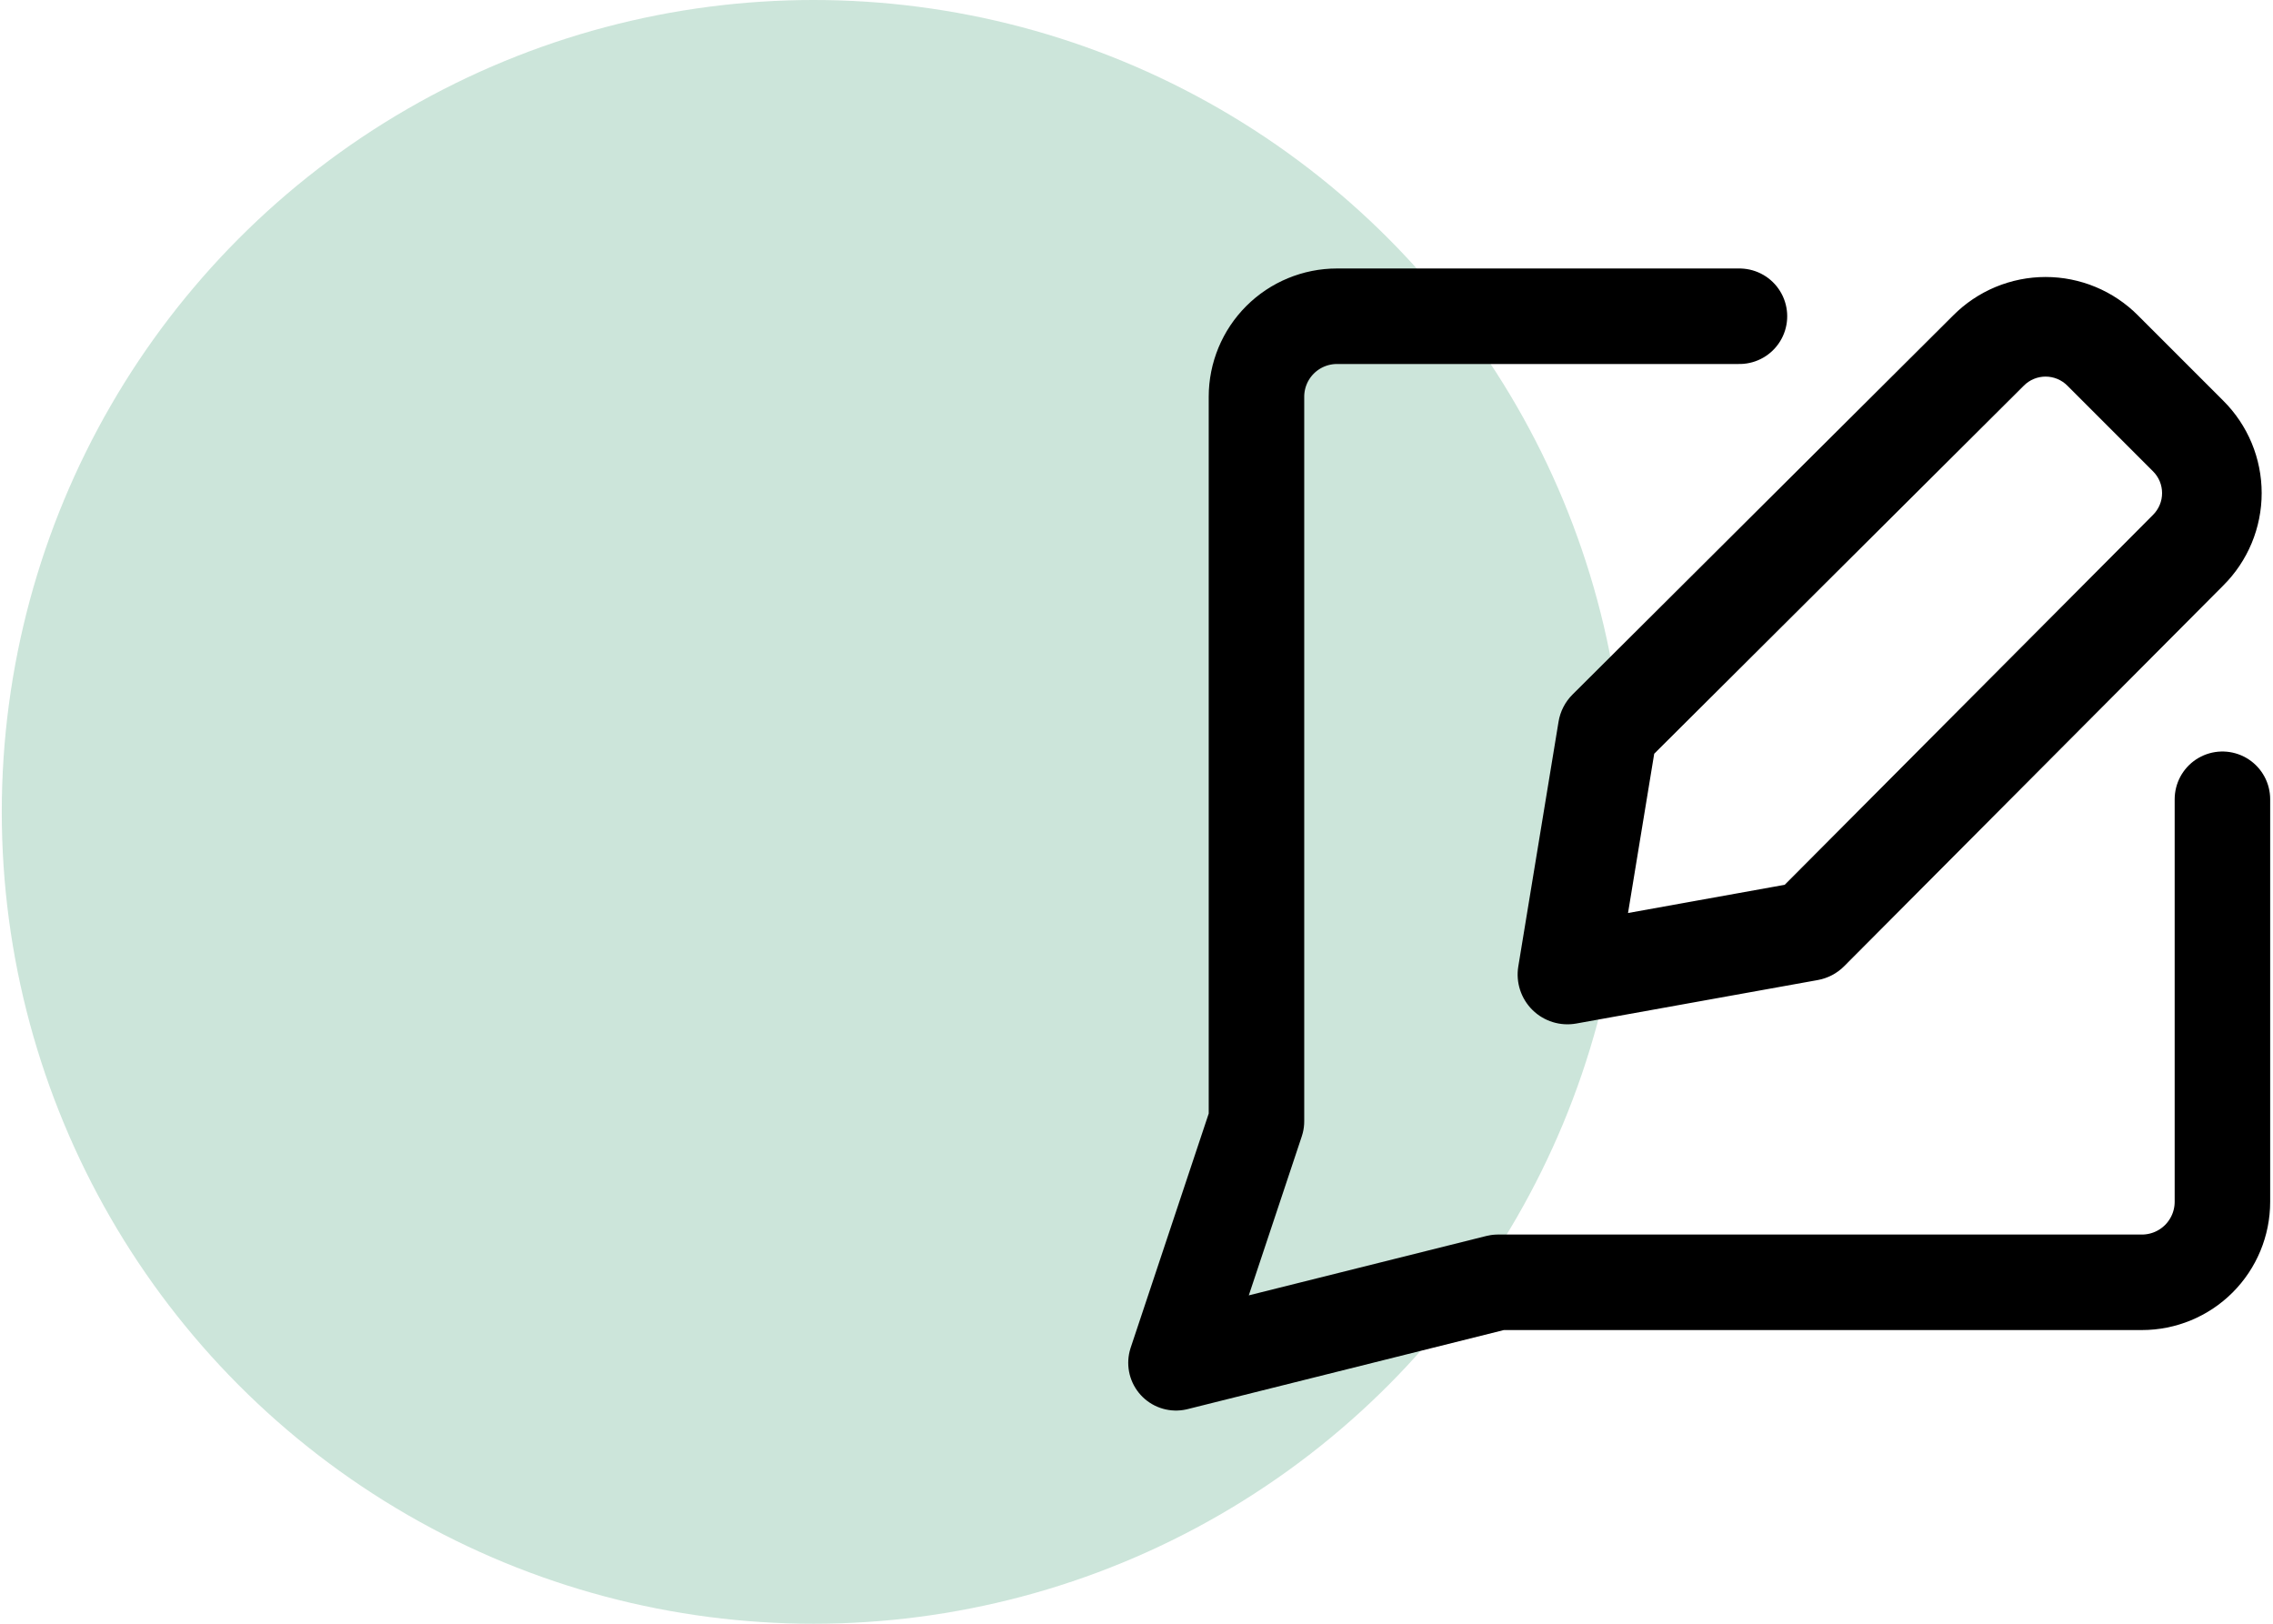
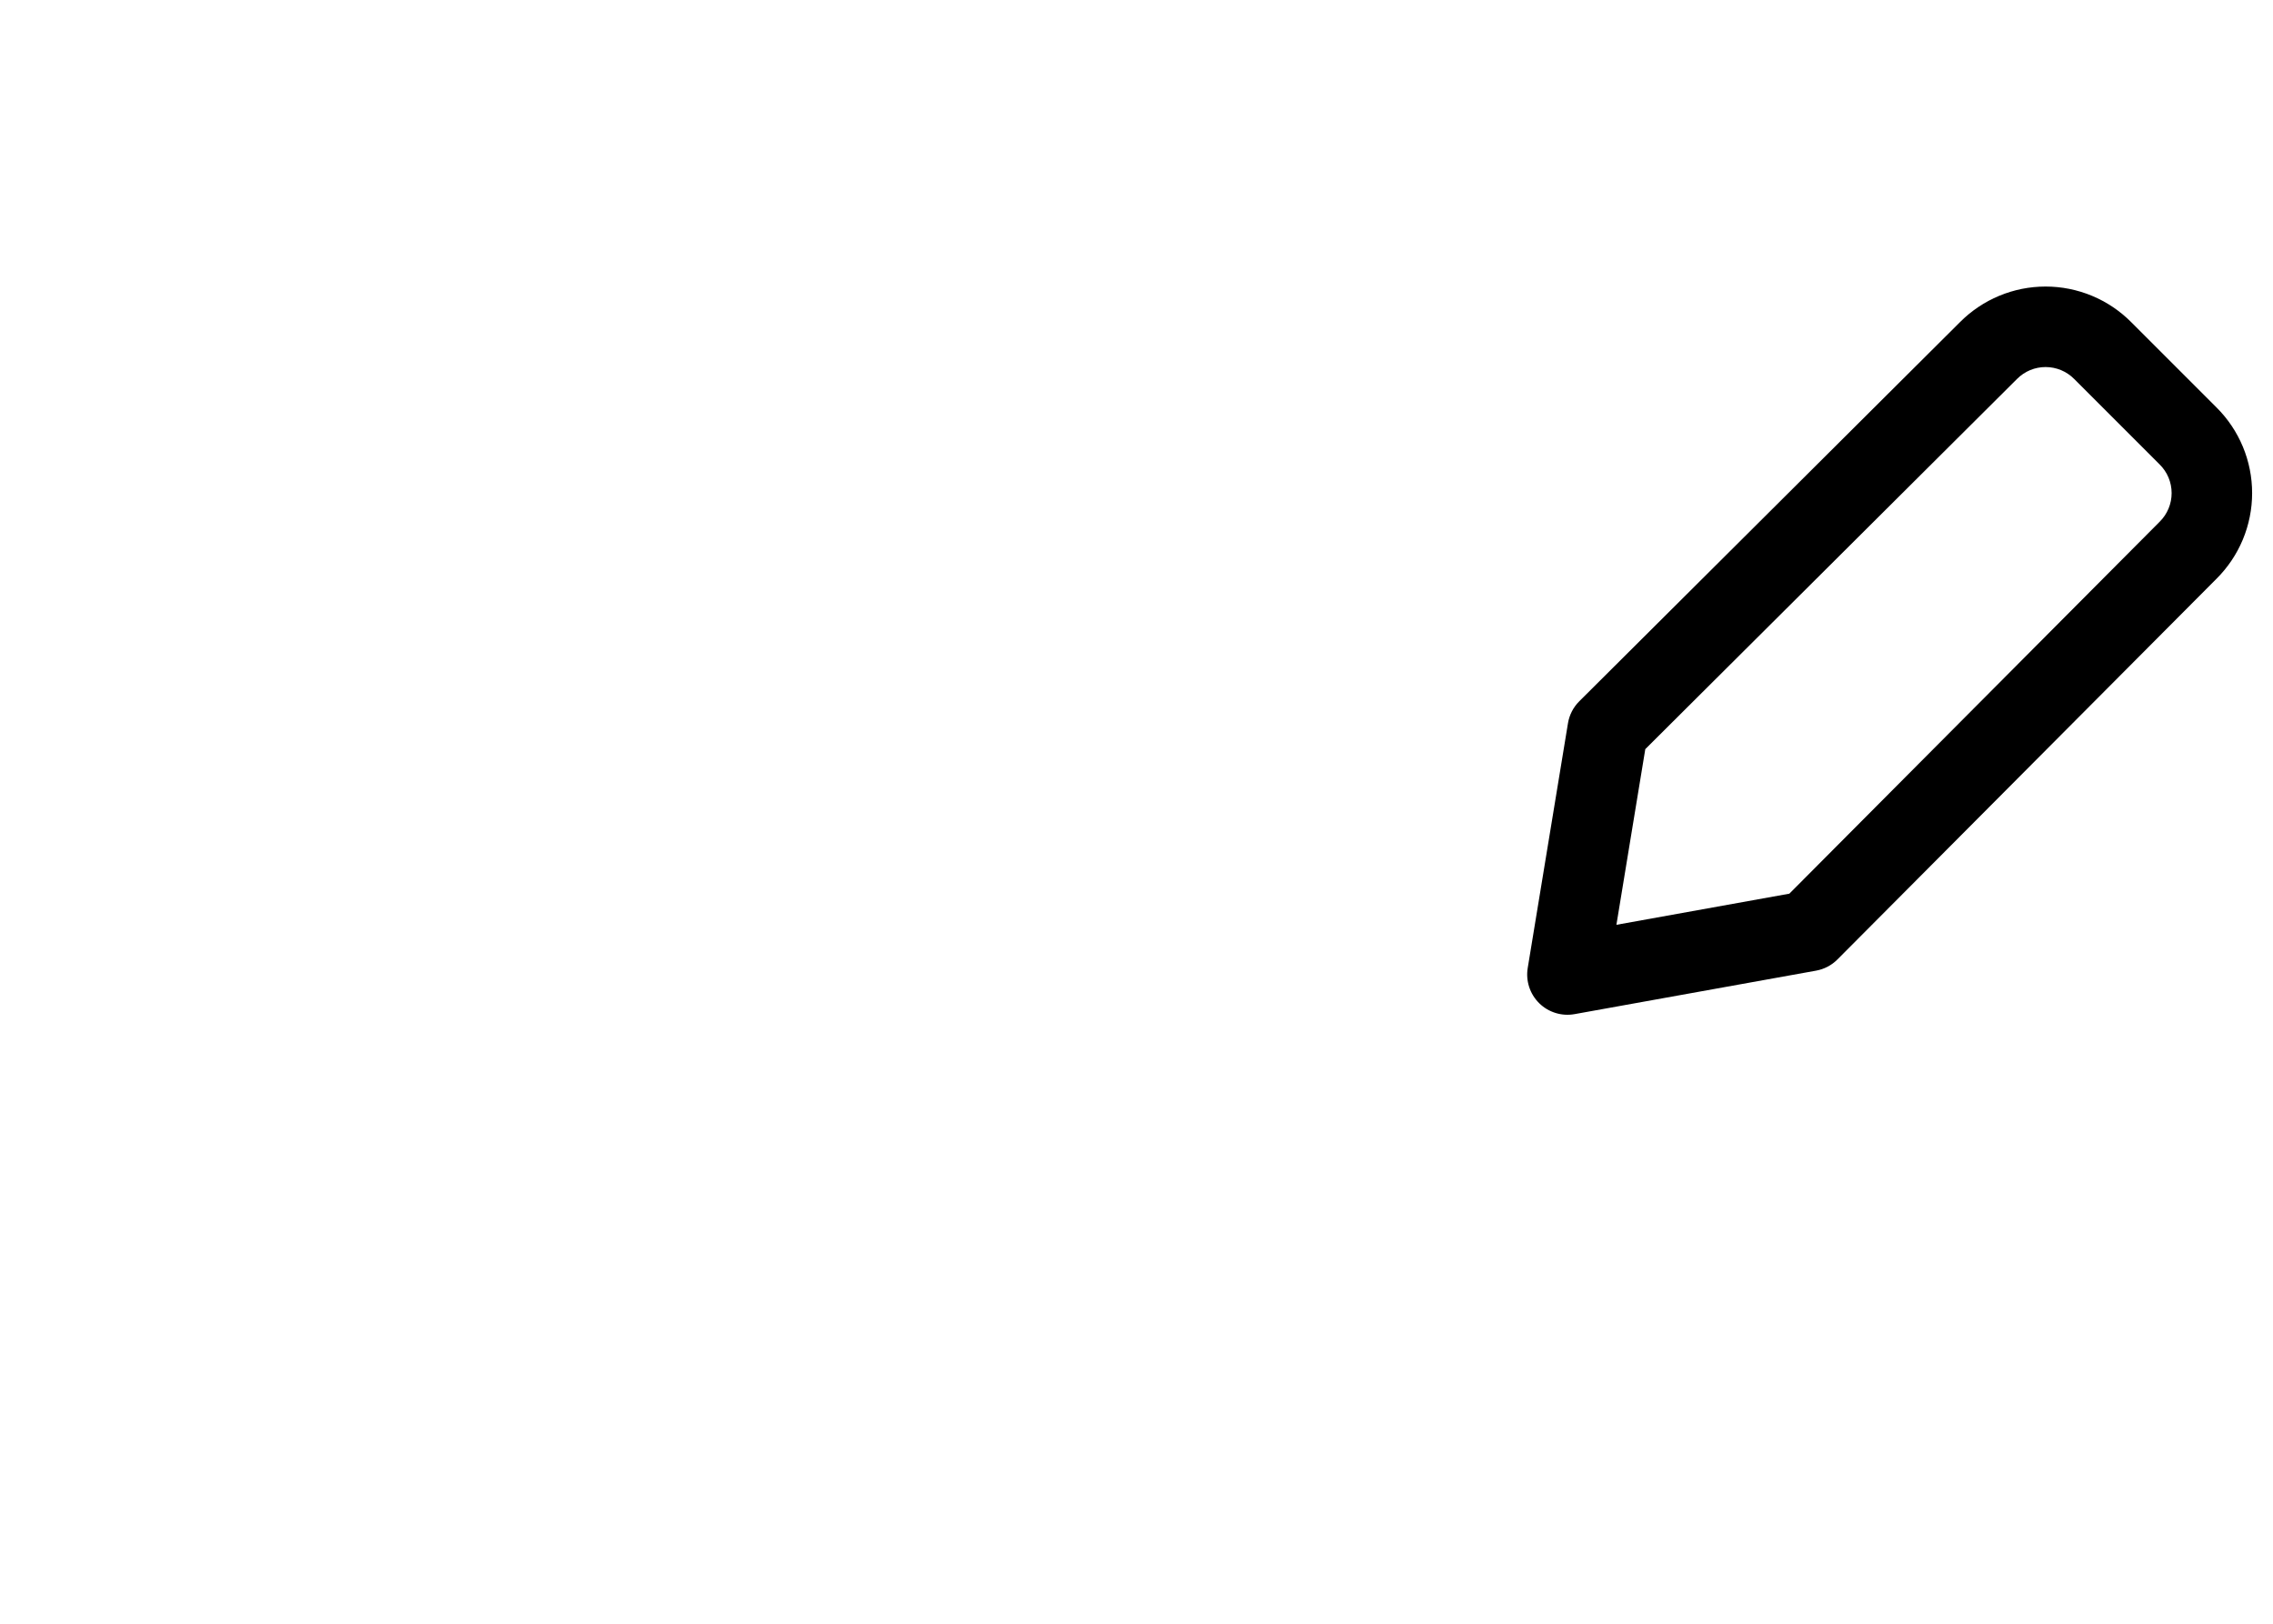
<svg xmlns="http://www.w3.org/2000/svg" width="119" height="85" viewBox="0 0 119 85" fill="none">
-   <circle opacity="0.2" cx="42.593" cy="42.5" r="42.5" fill="#008147" />
-   <path d="M91.067 16.555H69.995C68.877 16.555 67.806 16.999 67.015 17.789C66.225 18.579 65.781 19.651 65.781 20.769V58.697L61.567 71.34L78.424 67.126H112.138C113.256 67.126 114.328 66.682 115.118 65.892C115.908 65.102 116.352 64.029 116.352 62.912V41.84" stroke="black" stroke-width="5" stroke-linecap="round" stroke-linejoin="round" />
  <path fill-rule="evenodd" clip-rule="evenodd" d="M107.094 19.214C106.816 19.214 106.54 19.269 106.284 19.376C106.027 19.483 105.794 19.64 105.599 19.837L105.589 19.847L86.137 39.216L84.625 48.412L93.679 46.782L113.061 27.318L113.07 27.309C113.267 27.113 113.424 26.88 113.531 26.623C113.639 26.365 113.693 26.09 113.693 25.813C113.693 25.535 113.638 25.26 113.531 25.002C113.424 24.745 113.267 24.513 113.07 24.317L113.064 24.311L108.591 19.838C108.395 19.64 108.161 19.483 107.905 19.376C107.648 19.27 107.373 19.214 107.094 19.214ZM104.663 15.486C105.434 15.165 106.26 15 107.094 15C107.929 15 108.755 15.165 109.525 15.486M104.663 15.486C103.895 15.806 103.198 16.275 102.611 16.865L82.682 36.71C82.368 37.022 82.161 37.425 82.089 37.861L79.982 50.672C79.871 51.348 80.095 52.035 80.583 52.516C81.07 52.996 81.761 53.209 82.435 53.088L95.078 50.812C95.502 50.736 95.893 50.531 96.197 50.225L116.038 30.301C116.039 30.299 116.041 30.298 116.043 30.296C116.633 29.709 117.101 29.012 117.421 28.244C117.741 27.475 117.907 26.648 117.907 25.813C117.907 24.978 117.742 24.152 117.422 23.383C117.101 22.614 116.632 21.915 116.041 21.328L116.038 21.325L111.582 16.87L111.579 16.866C110.992 16.276 110.294 15.806 109.525 15.486" fill="black" />
-   <path d="M113.531 26.623C113.424 26.88 113.267 27.113 113.07 27.309L113.061 27.318L93.679 46.782L84.625 48.412L86.137 39.216L105.589 19.847L105.599 19.837C105.794 19.64 106.027 19.483 106.284 19.376C106.54 19.269 106.816 19.214 107.094 19.214C107.373 19.214 107.648 19.27 107.905 19.376C108.161 19.483 108.395 19.64 108.591 19.838L113.064 24.311L113.07 24.317C113.267 24.513 113.424 24.745 113.531 25.002M113.531 26.623L115.476 27.434M113.531 26.623C113.639 26.365 113.693 26.09 113.693 25.813C113.693 25.535 113.638 25.26 113.531 25.002M113.531 25.002L115.476 24.192M104.663 15.486C105.434 15.165 106.26 15 107.094 15C107.929 15 108.755 15.165 109.525 15.486M104.663 15.486H109.525M104.663 15.486C103.895 15.806 103.198 16.275 102.611 16.865L82.682 36.71C82.368 37.022 82.161 37.425 82.089 37.861L79.982 50.672C79.871 51.348 80.095 52.035 80.583 52.516C81.07 52.996 81.761 53.209 82.435 53.088L95.078 50.812C95.502 50.736 95.893 50.531 96.197 50.225L116.038 30.301C116.039 30.299 116.041 30.298 116.043 30.296C116.633 29.709 117.101 29.012 117.421 28.244C117.741 27.475 117.907 26.648 117.907 25.813C117.907 24.978 117.742 24.152 117.422 23.383C117.101 22.614 116.632 21.915 116.041 21.328L116.038 21.325L111.582 16.87L111.579 16.866C110.992 16.276 110.294 15.806 109.525 15.486" stroke="black" stroke-linecap="round" stroke-linejoin="round" />
</svg>